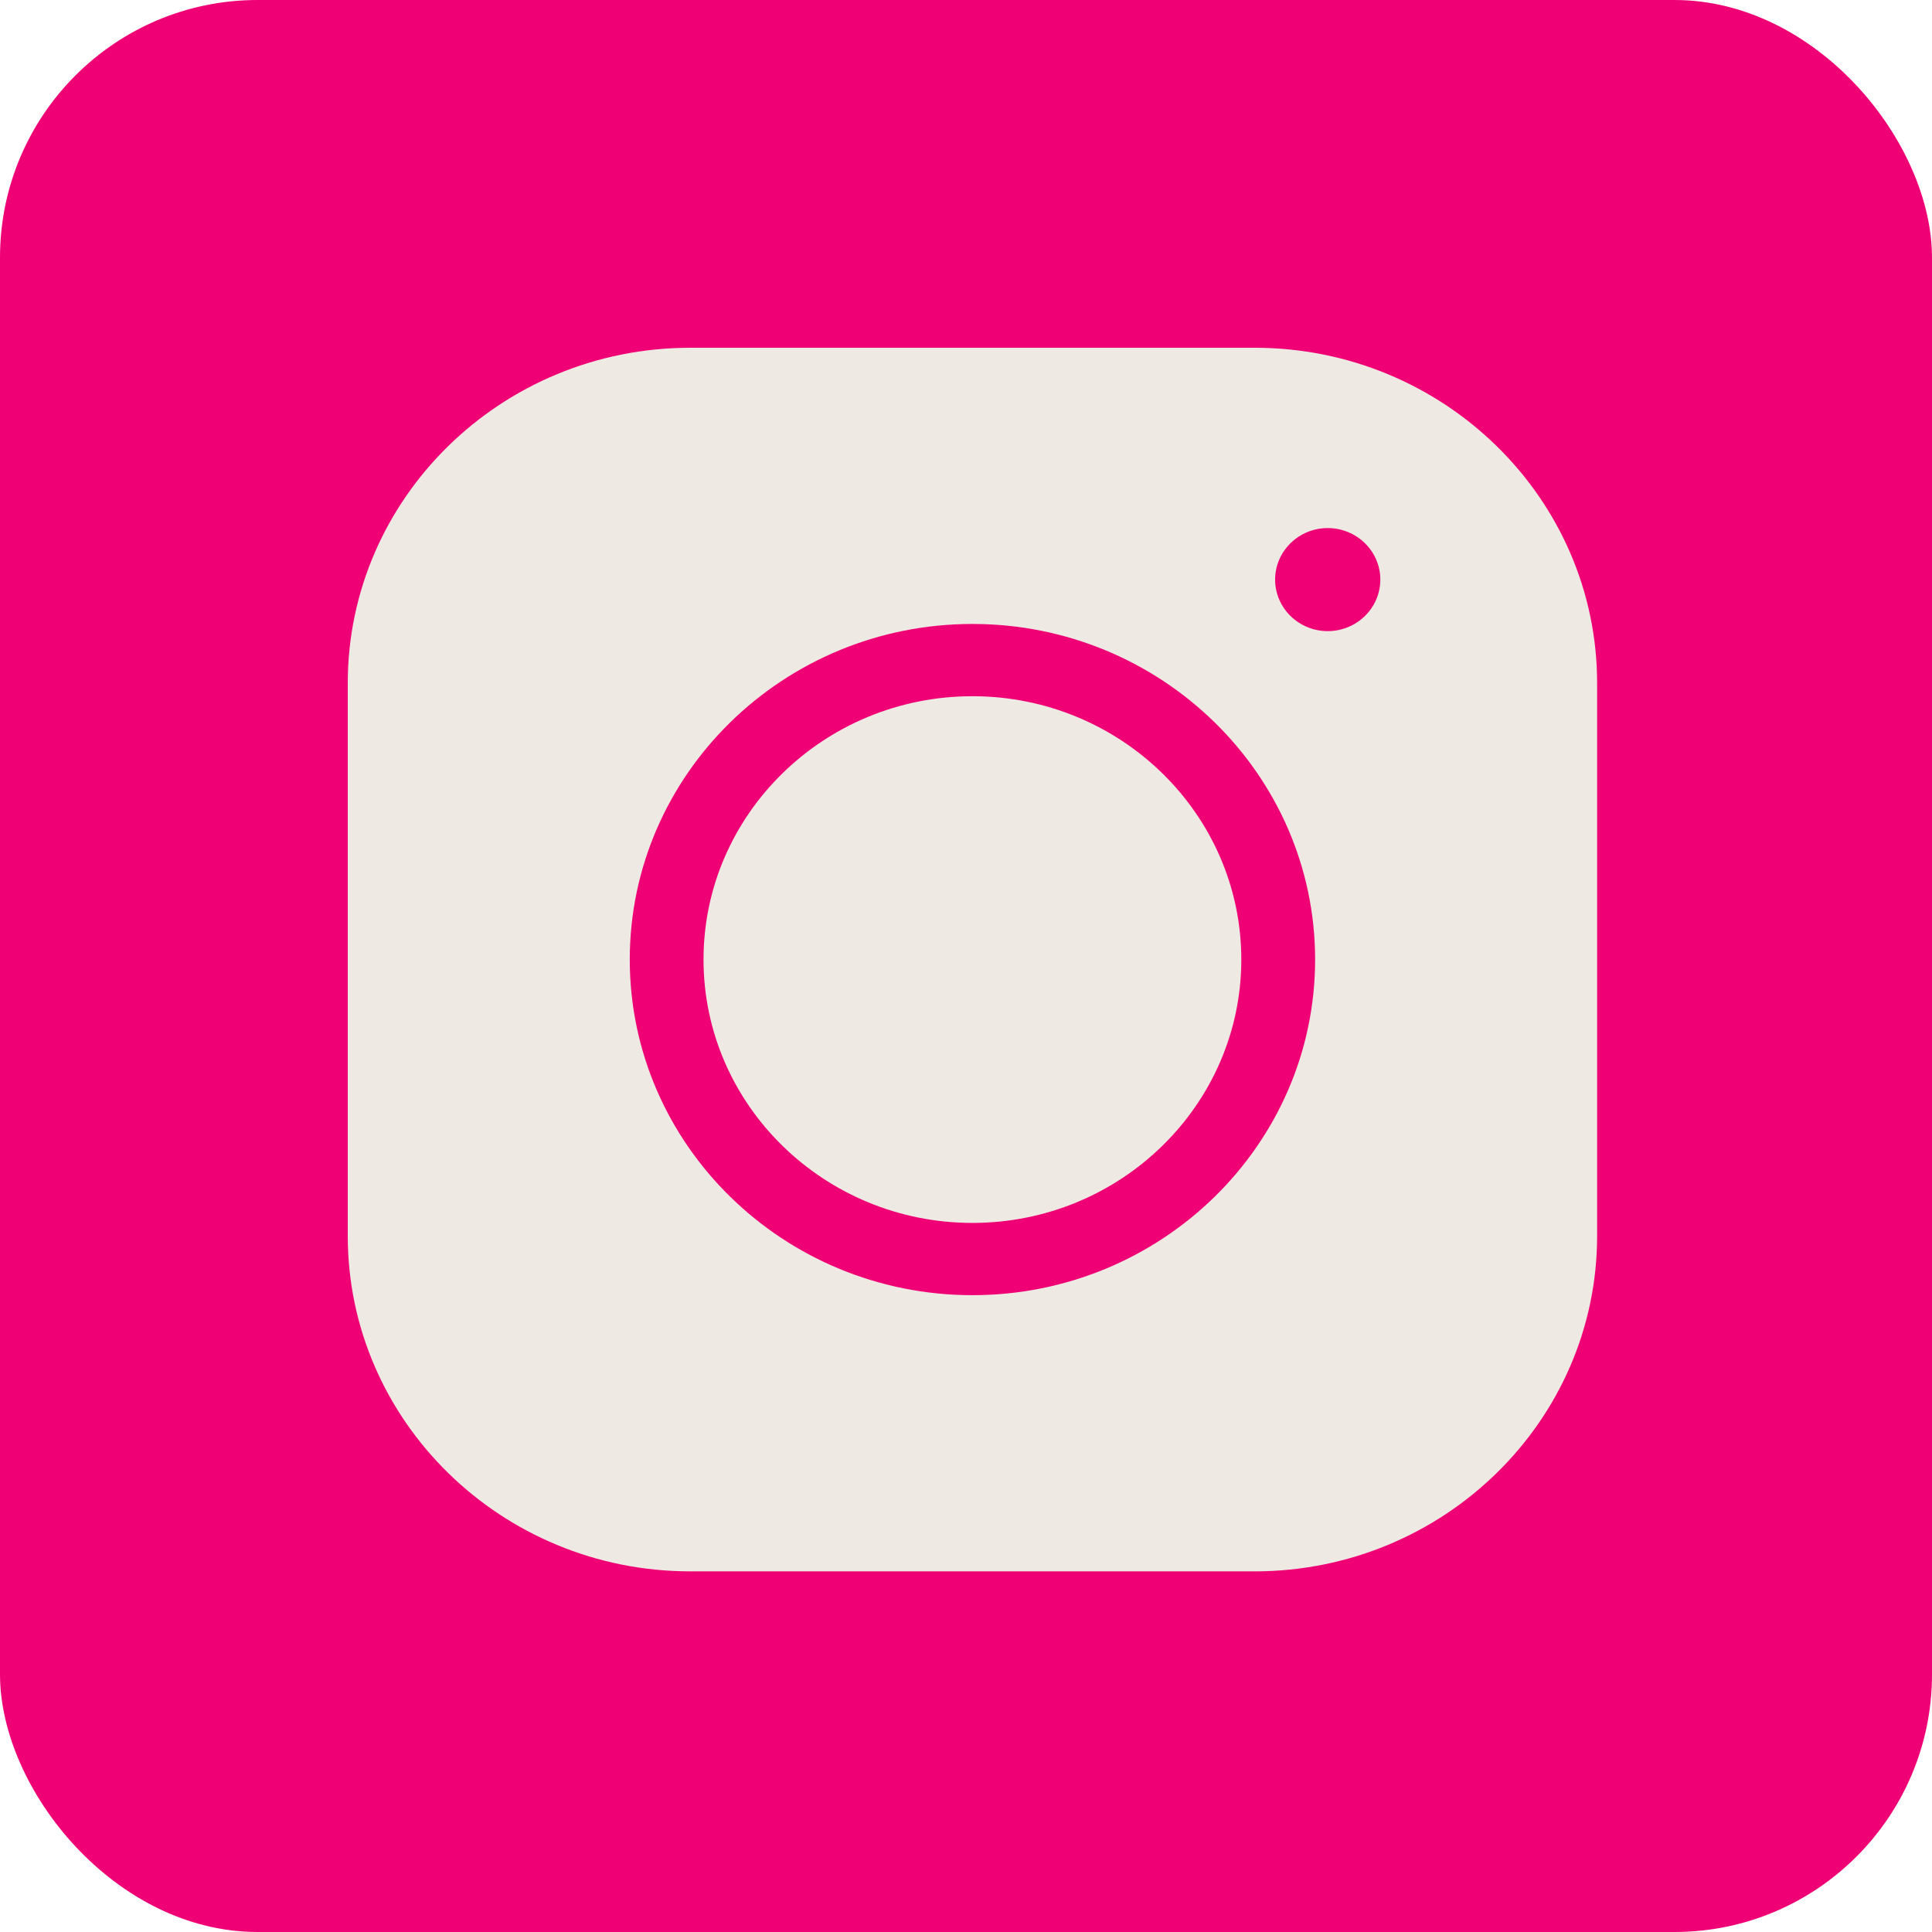
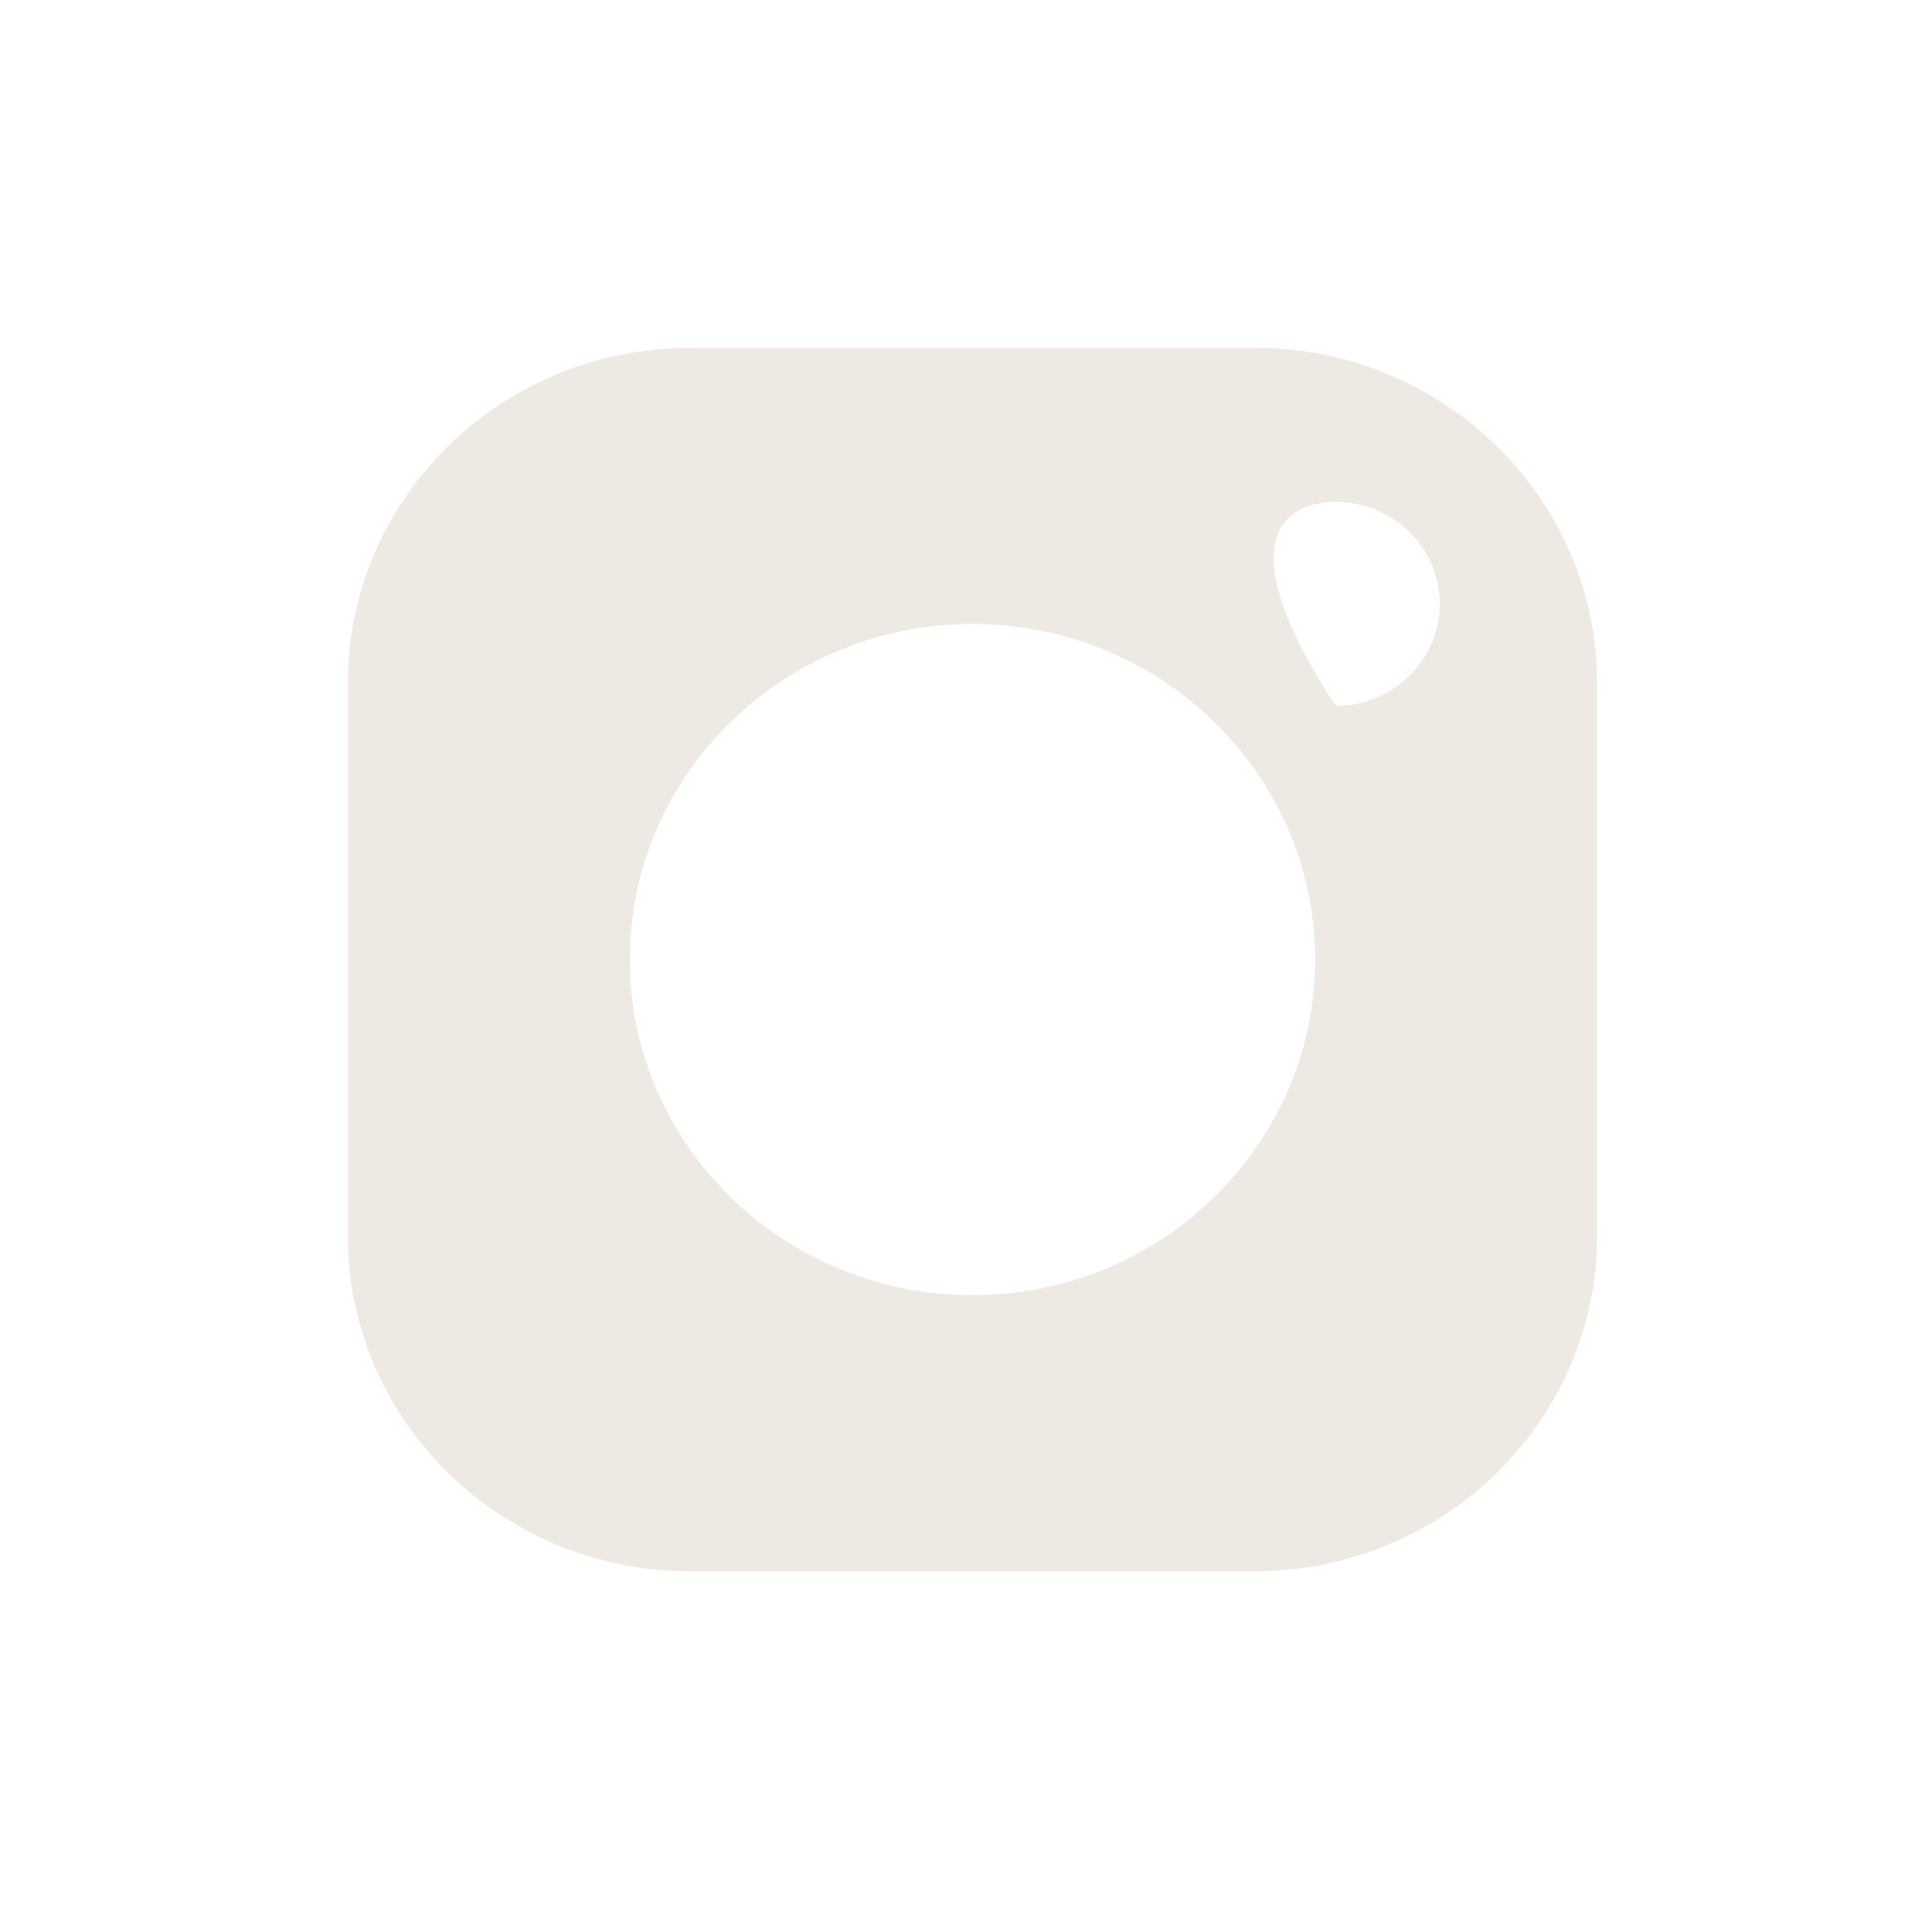
<svg xmlns="http://www.w3.org/2000/svg" width="150" height="150" viewBox="0 0 150 150" fill="none">
-   <rect width="150" height="150" rx="20" fill="#F00075" />
-   <path d="M75.498 54.054C63.986 54.054 54.621 63.226 54.621 74.5C54.621 85.774 63.986 94.947 75.498 94.947C87.01 94.947 96.375 85.775 96.375 74.5C96.375 63.226 87.01 54.054 75.498 54.054Z" fill="#EFE9E3" />
-   <path d="M97.409 27H53.591C38.929 27 27 38.683 27 53.043V95.957C27 110.317 38.929 122 53.591 122H97.409C112.071 122 124 110.317 124 95.957V53.043C124 38.683 112.071 27 97.409 27ZM75.5 100.557C60.83 100.557 48.895 88.868 48.895 74.5C48.895 60.132 60.83 48.444 75.5 48.444C90.17 48.444 102.105 60.132 102.105 74.5C102.105 88.868 90.17 100.557 75.5 100.557ZM103.696 54.802C99.239 54.802 95.613 51.25 95.613 46.885C95.613 42.52 99.239 38.968 103.696 38.968C108.154 38.968 111.78 42.52 111.78 46.885C111.78 51.25 108.154 54.802 103.696 54.802Z" fill="#EFE9E3" />
-   <circle cx="103" cy="47" r="9" fill="#EFE9E3" />
-   <path d="M103.084 41C100.832 41 99 42.795 99 45C99 47.205 100.832 49 103.084 49C105.336 49 107.168 47.206 107.168 45C107.168 42.794 105.336 41 103.084 41Z" fill="#F00075" />
+   <path d="M97.409 27H53.591C38.929 27 27 38.683 27 53.043V95.957C27 110.317 38.929 122 53.591 122H97.409C112.071 122 124 110.317 124 95.957V53.043C124 38.683 112.071 27 97.409 27ZM75.5 100.557C60.83 100.557 48.895 88.868 48.895 74.5C48.895 60.132 60.83 48.444 75.5 48.444C90.17 48.444 102.105 60.132 102.105 74.5C102.105 88.868 90.17 100.557 75.5 100.557ZM103.696 54.802C95.613 42.52 99.239 38.968 103.696 38.968C108.154 38.968 111.78 42.52 111.78 46.885C111.78 51.25 108.154 54.802 103.696 54.802Z" fill="#EFE9E3" />
</svg>